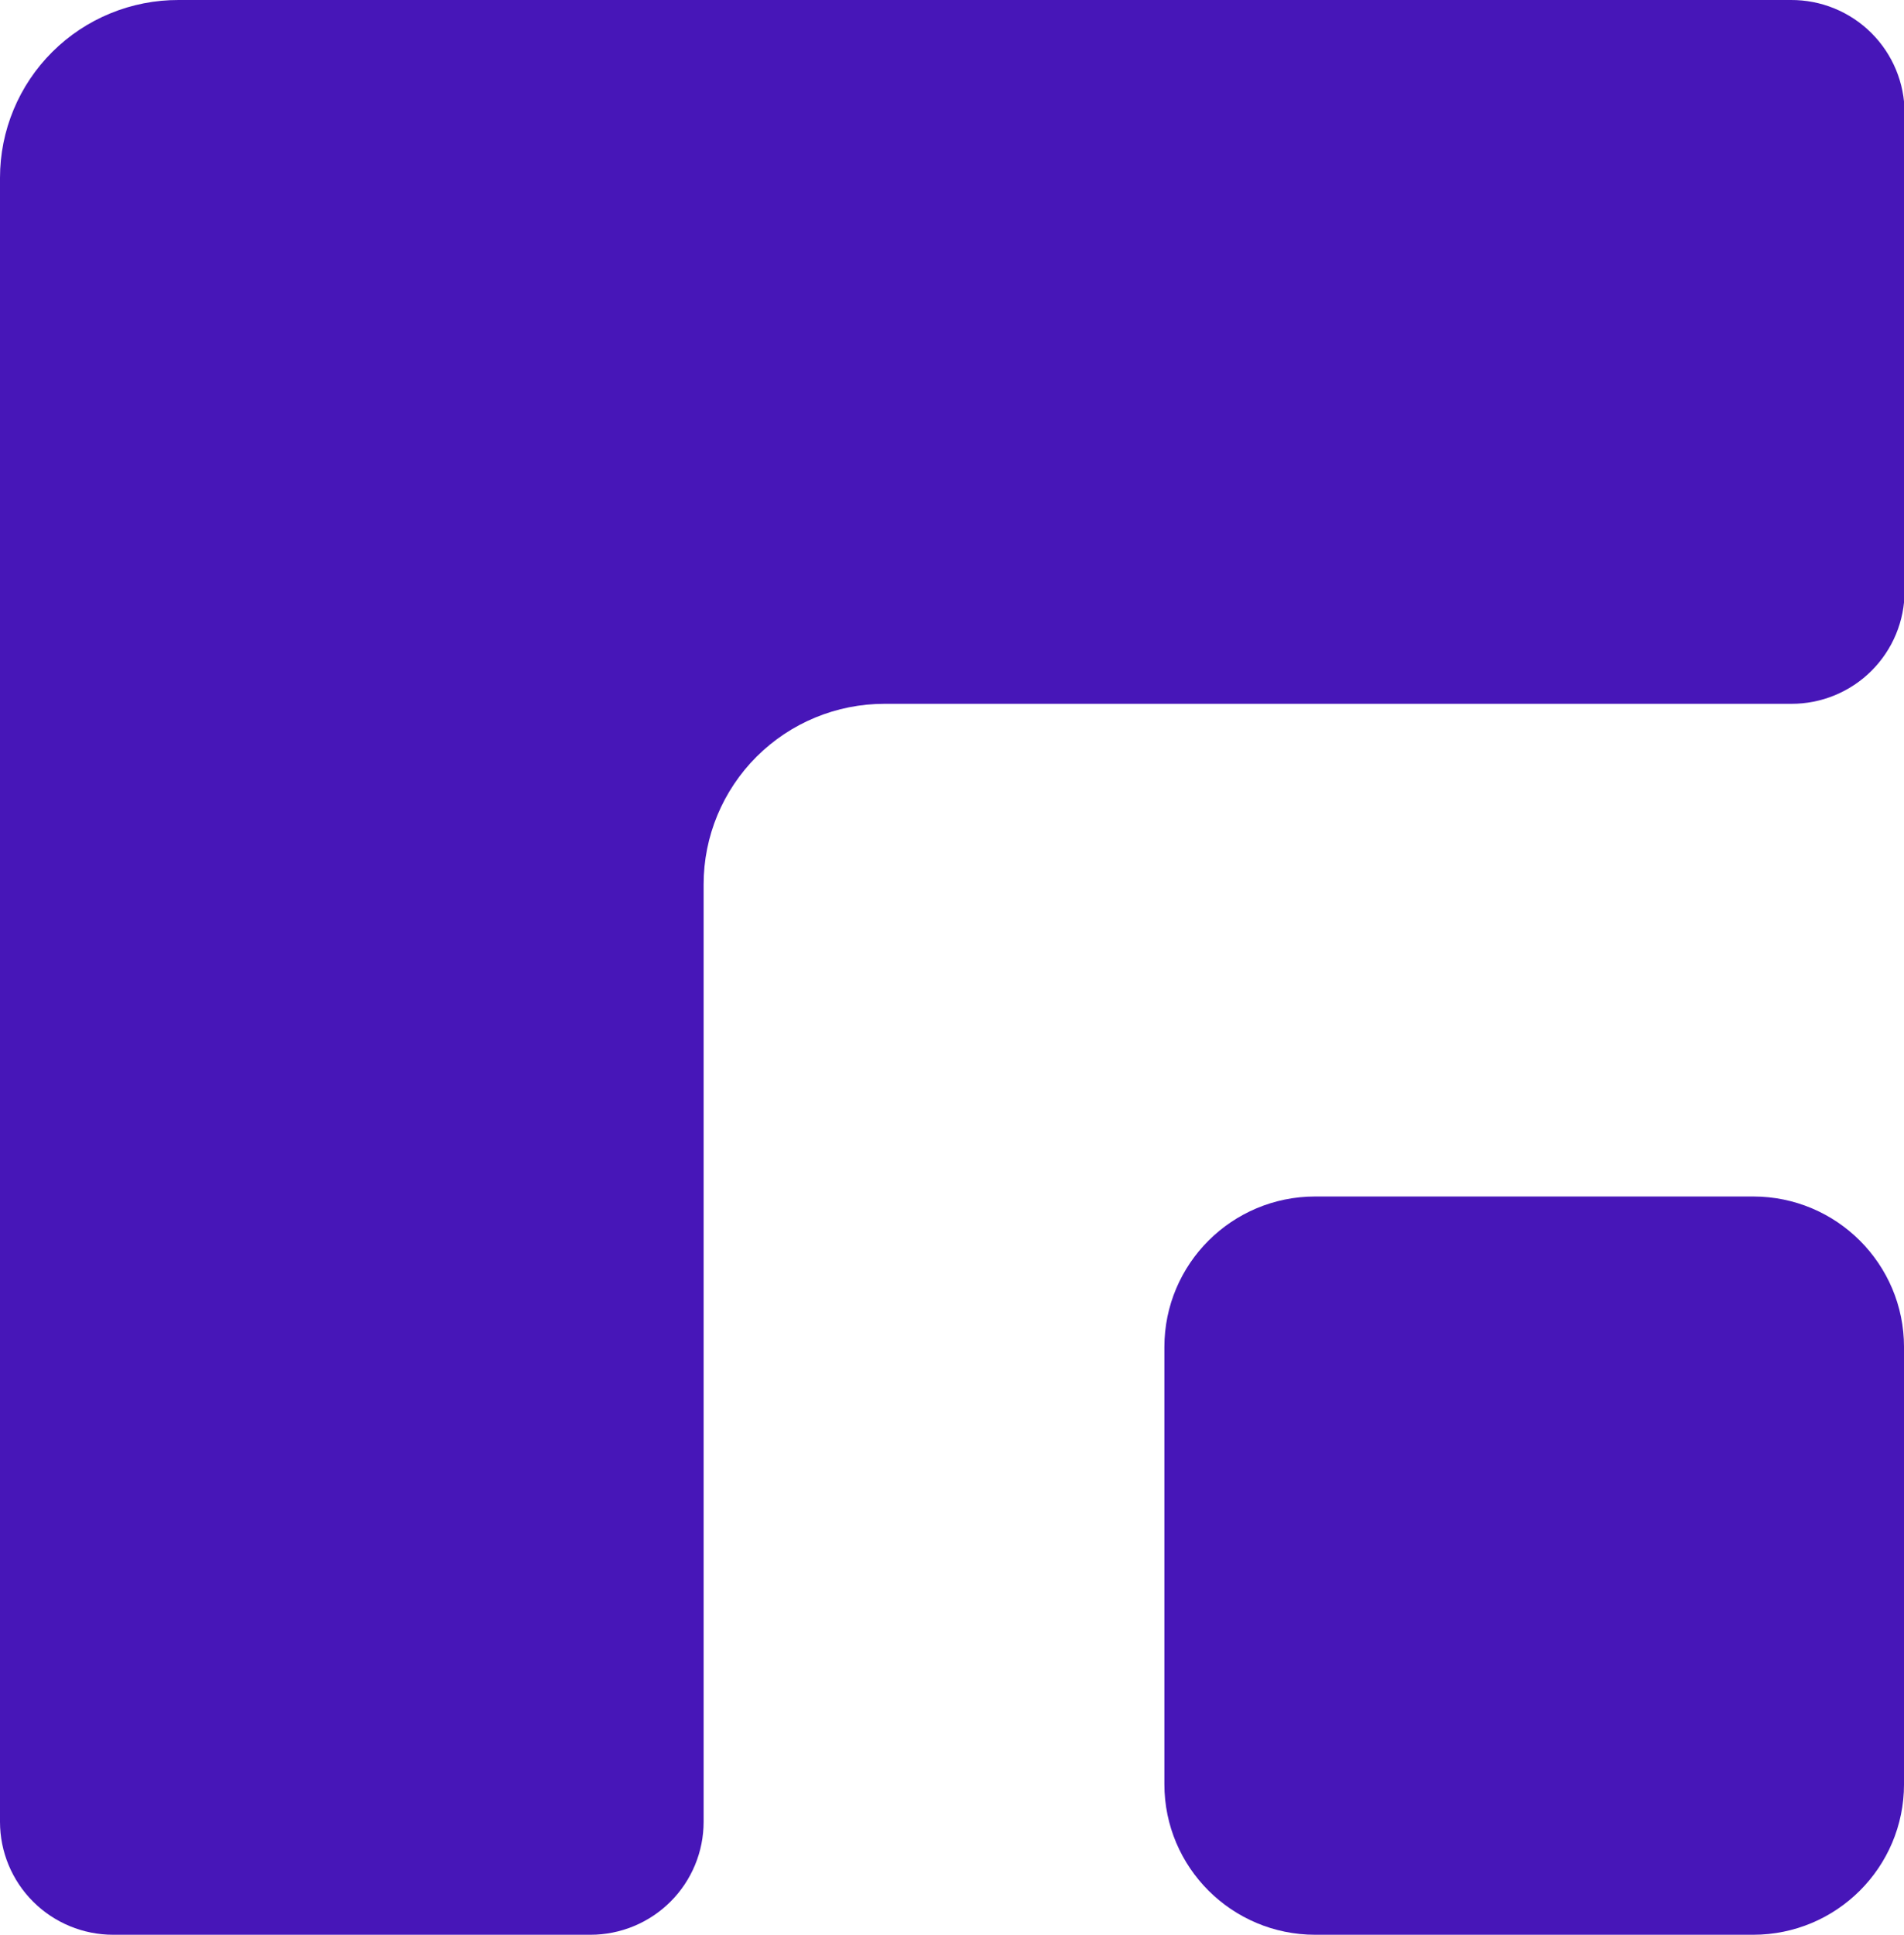
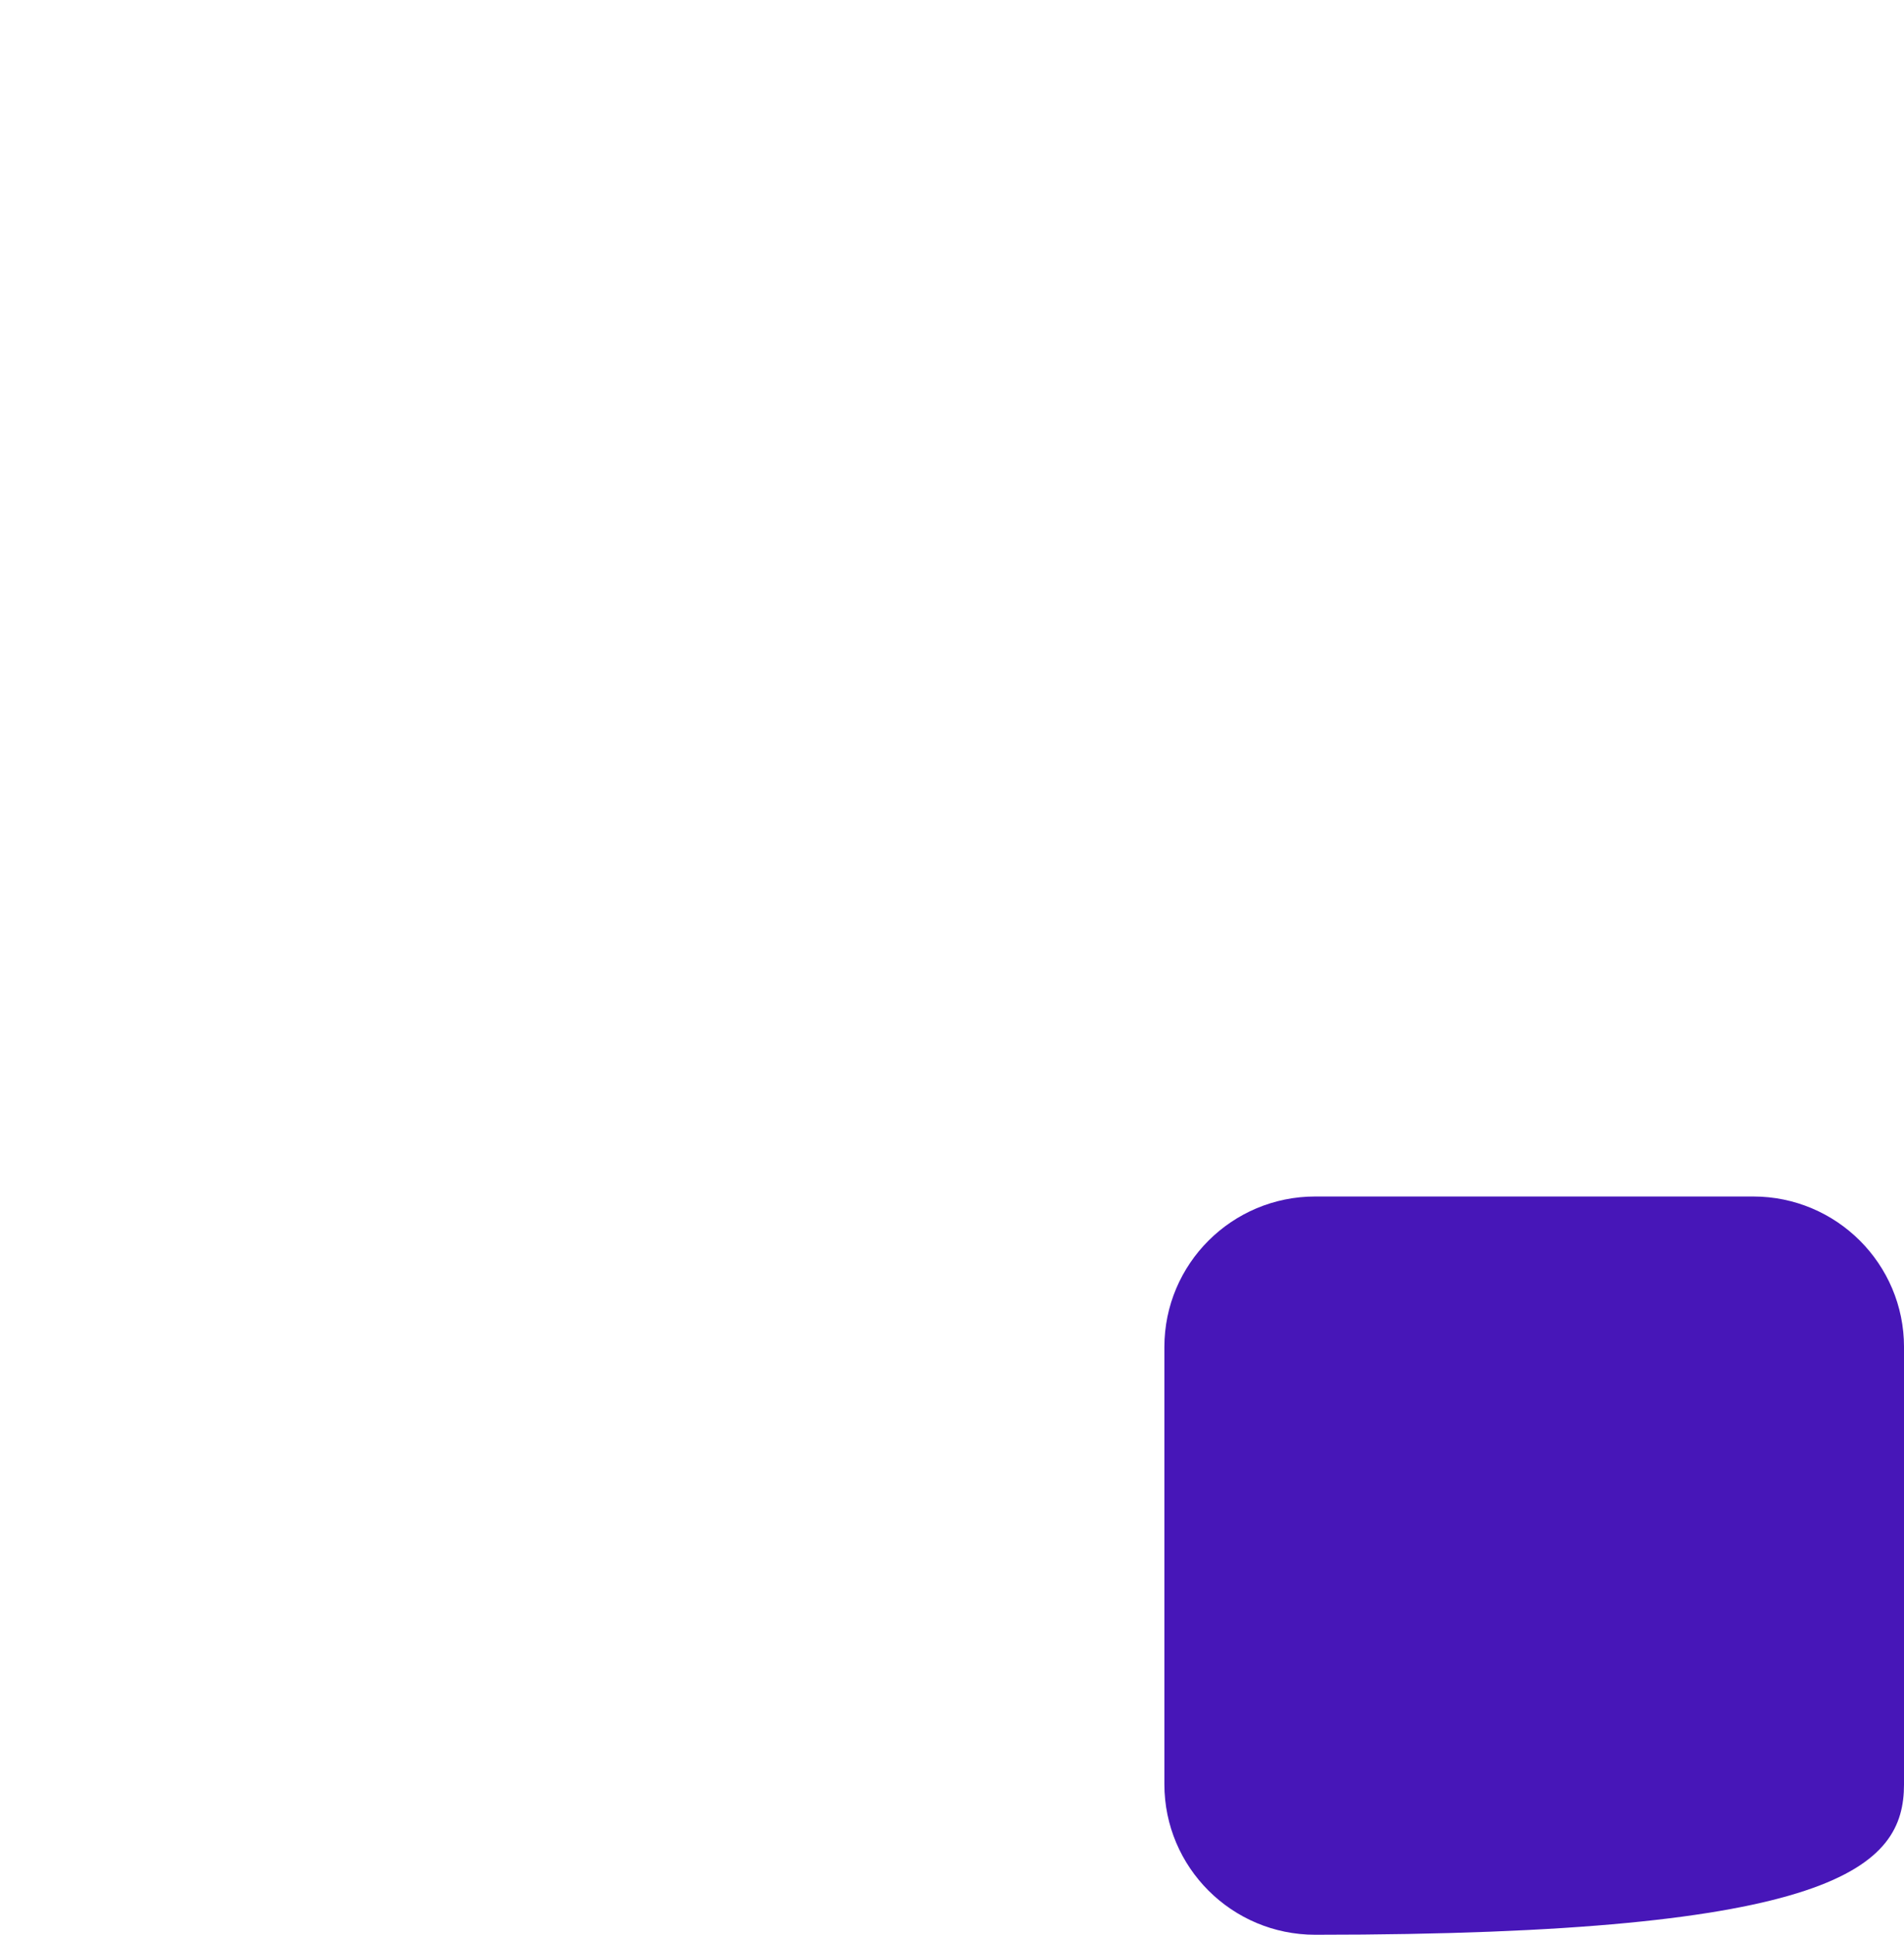
<svg xmlns="http://www.w3.org/2000/svg" width="126" height="128" viewBox="0 0 126 128" fill="none">
  <g clip-path="url(#clip0_1157_636)">
-     <path d="M46.563 120.528V58.503C46.563 55.336 47.824 52.3 50.068 50.06C52.312 47.821 55.355 46.563 58.528 46.563H118.552C119.535 46.565 120.508 46.373 121.417 45.998C122.325 45.624 123.151 45.075 123.846 44.382C124.542 43.688 125.093 42.865 125.47 41.959C125.846 41.053 126.04 40.082 126.04 39.101V7.472C126.04 6.487 125.845 5.513 125.466 4.603C125.087 3.694 124.532 2.869 123.833 2.174C123.133 1.48 122.303 0.93 121.39 0.557C120.477 0.184 119.499 -0.005 118.512 -1.6074e-05H11.825C10.274 -0.005 8.737 0.295 7.303 0.884C5.868 1.472 4.565 2.338 3.466 3.43C2.367 4.523 1.496 5.821 0.901 7.251C0.306 8.68 -8.88117e-06 10.213 1.93227e-10 11.76L1.93228e-10 120.528C1.93229e-10 122.51 0.789 124.41 2.193 125.811C3.597 127.213 5.502 128 7.488 128H39.075C40.059 128 41.032 127.807 41.941 127.431C42.849 127.056 43.675 126.505 44.37 125.811C45.065 125.118 45.617 124.294 45.993 123.387C46.37 122.481 46.563 121.509 46.563 120.528Z" fill="#4716B8" />
-     <path d="M116.02 79.158H87.035C81.523 79.158 77.055 83.617 77.055 89.118V118.041C77.055 123.541 81.523 128 87.035 128H116.02C121.532 128 126.001 123.541 126.001 118.041V89.118C126.001 83.617 121.532 79.158 116.02 79.158Z" fill="#4716B8" />
+     <path d="M116.02 79.158H87.035C81.523 79.158 77.055 83.617 77.055 89.118V118.041C77.055 123.541 81.523 128 87.035 128C121.532 128 126.001 123.541 126.001 118.041V89.118C126.001 83.617 121.532 79.158 116.02 79.158Z" fill="#4716B8" />
  </g>
  <defs>
    <clipPath id="clip0_1157_636">
      <rect width="126" height="128" fill="white" />
    </clipPath>
  </defs>
</svg>